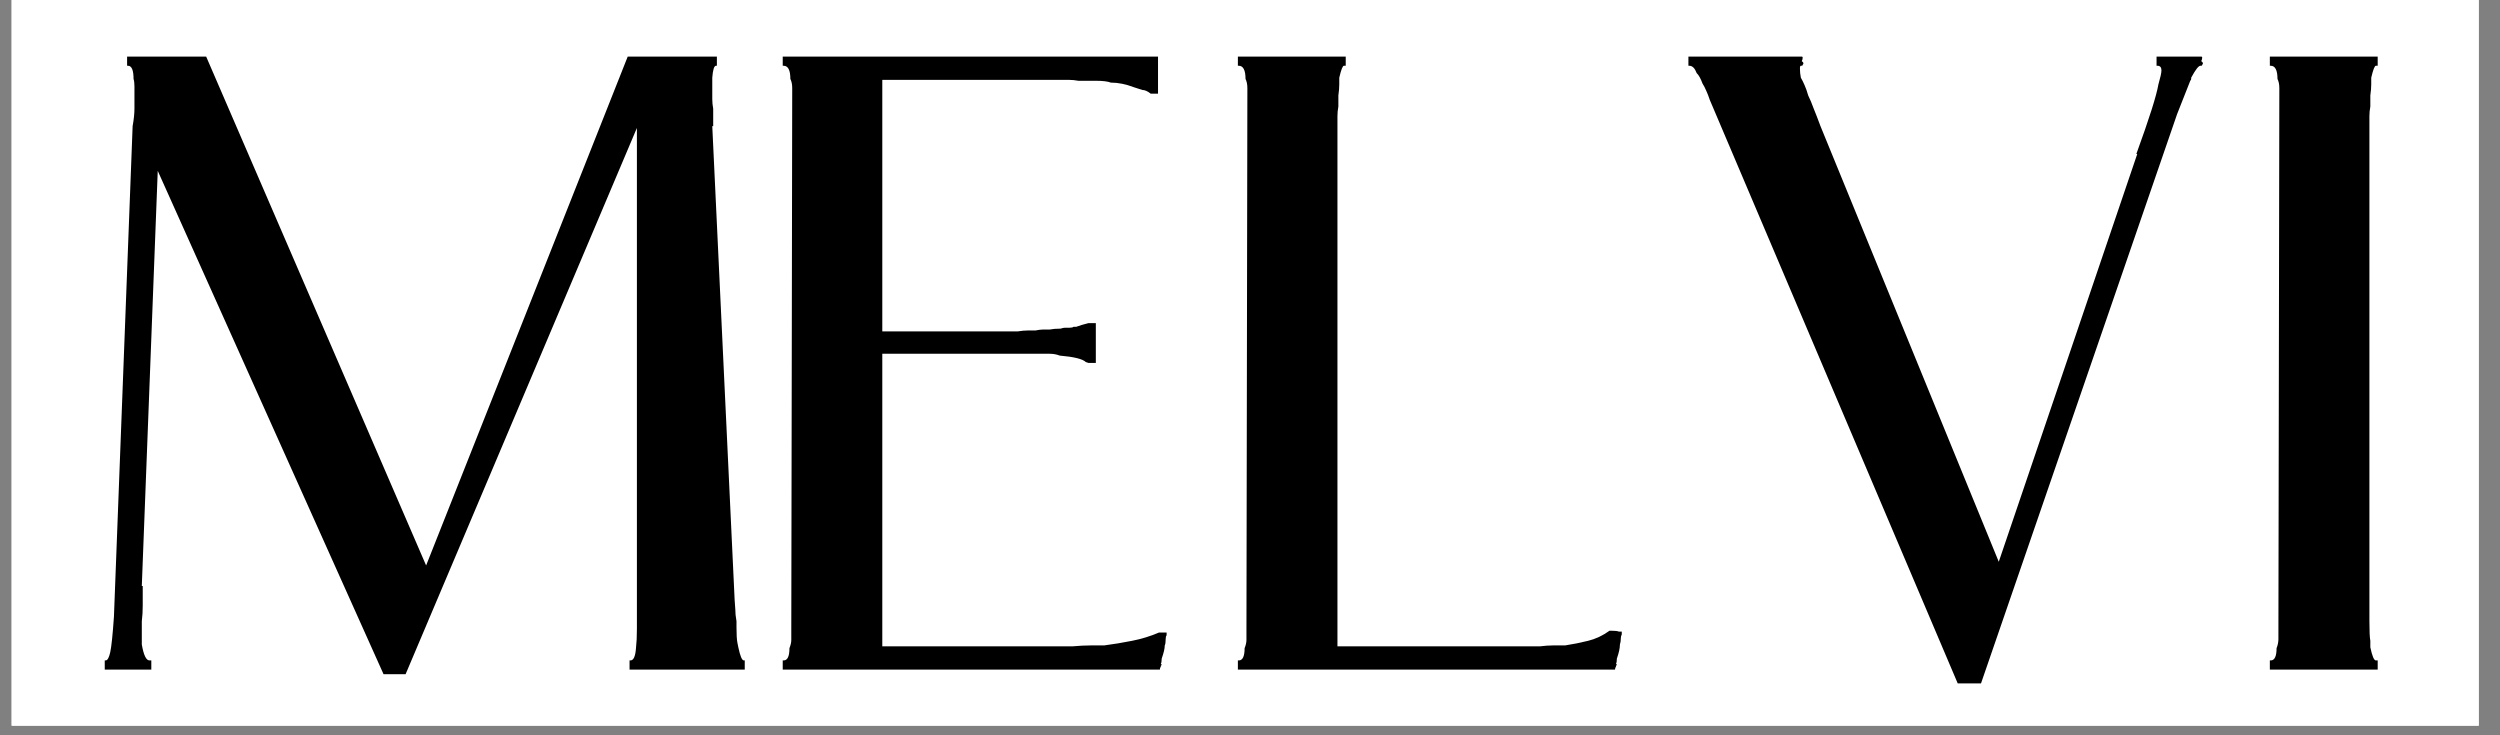
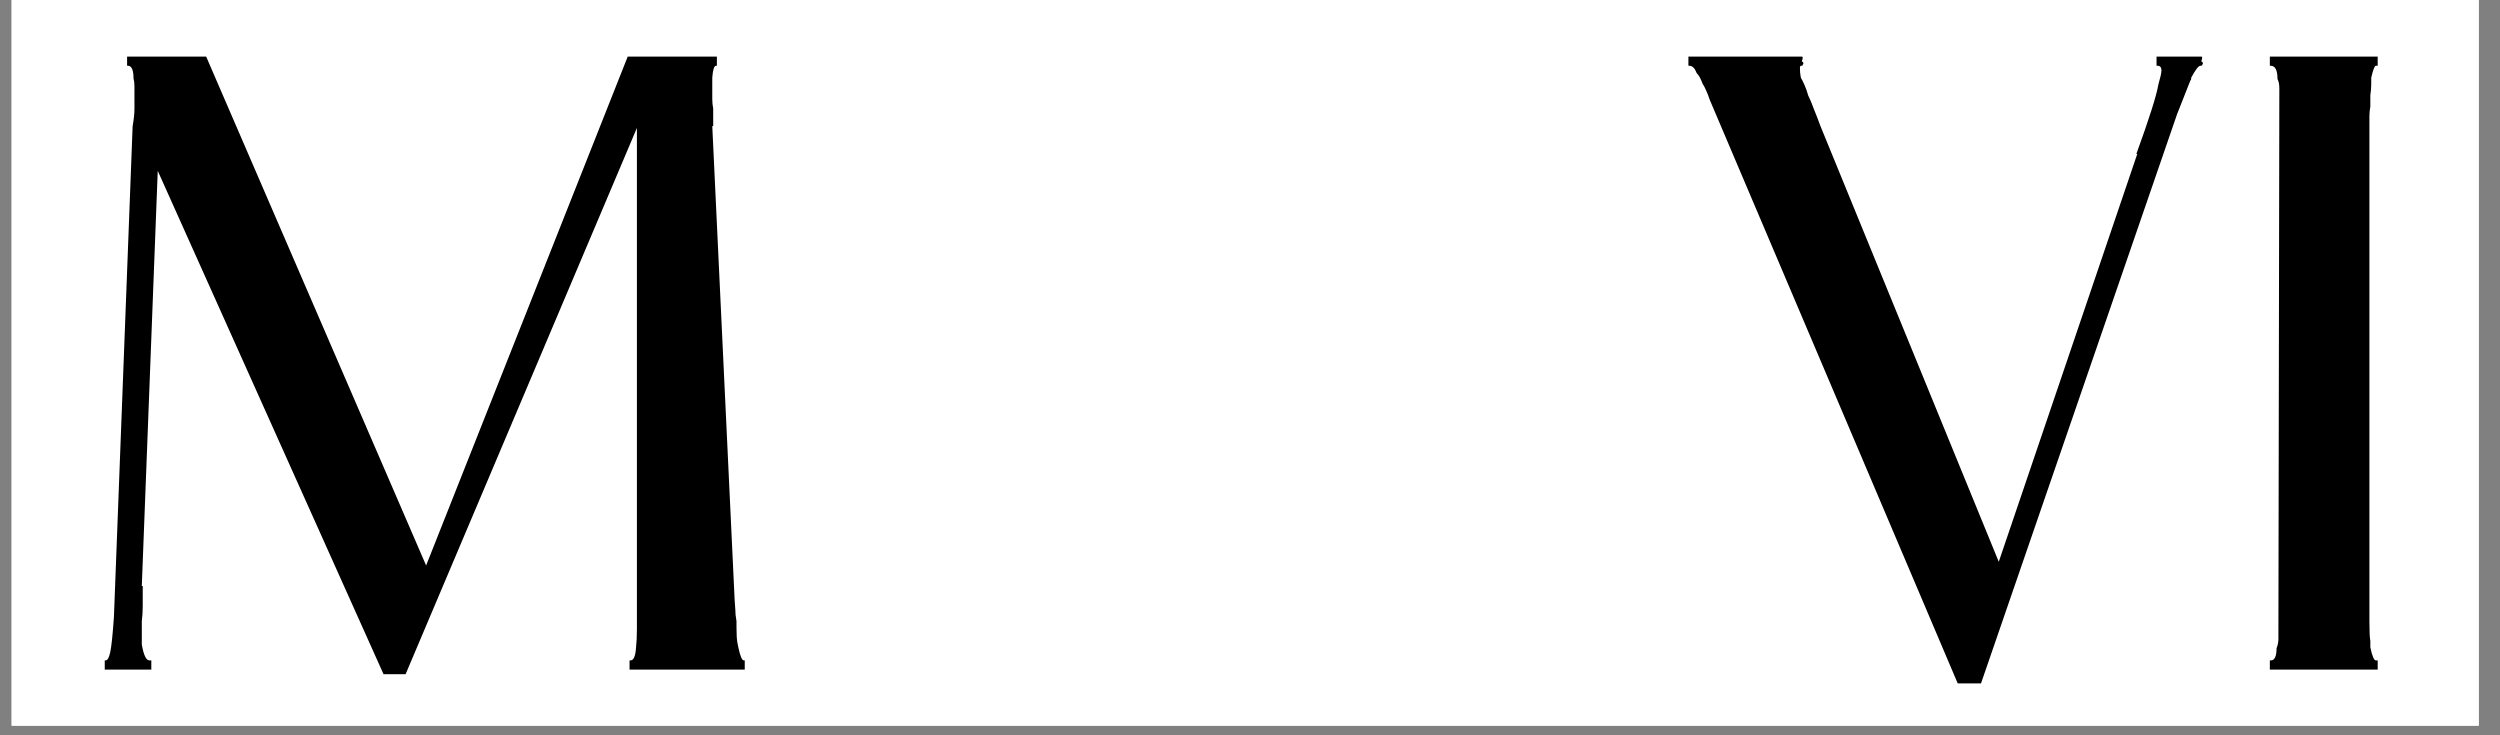
<svg xmlns="http://www.w3.org/2000/svg" width="170" zoomAndPan="magnify" viewBox="0 0 127.5 37.5" height="50" preserveAspectRatio="xMidYMid meet" version="1.2">
  <rect x="0" y="0" width="127.5" height="37.5" fill="#808080" stroke="none" />
  <defs>
    <clipPath id="be1ced5efe">
      <path d="M 0.594 0 L 126.414 0 L 126.414 37.008 L 0.594 37.008 Z M 0.594 0 " />
    </clipPath>
  </defs>
  <g id="46fba698f5">
    <g clip-rule="nonzero" clip-path="url(#be1ced5efe)">
      <path style=" stroke:none;fill-rule:nonzero;fill:#ffffff;fill-opacity:1;" d="M 0.594 0 L 126.414 0 L 126.414 37.008 L 0.594 37.008 Z M 0.594 0 " />
      <path style=" stroke:none;fill-rule:nonzero;fill:#ffffff;fill-opacity:1;" d="M 0.594 0 L 126.414 0 L 126.414 37.008 L 0.594 37.008 Z M 0.594 0 " />
    </g>
    <g style="fill:#000000;fill-opacity:1;">
      <g transform="translate(3.873, 34.151)">
        <path style="stroke:none" d="M 2.656 -30.797 C 2.844 -30.797 2.938 -30.57 2.938 -30.125 C 2.969 -30.031 2.984 -29.906 2.984 -29.75 L 2.984 -28.609 C 2.984 -28.359 2.953 -28.062 2.891 -27.719 L 1.938 -2.703 C 1.875 -1.785 1.812 -1.18 1.75 -0.891 C 1.688 -0.609 1.609 -0.469 1.516 -0.469 L 1.469 -0.469 L 1.469 0 L 3.844 0 L 3.844 -0.469 L 3.75 -0.469 C 3.582 -0.469 3.453 -0.738 3.359 -1.281 L 3.359 -2.469 C 3.391 -2.719 3.406 -2.984 3.406 -3.266 L 3.406 -4.266 L 3.359 -4.266 L 4.172 -25.438 L 15.688 0.234 L 16.812 0.234 L 28.609 -27.625 L 28.609 -2.078 C 28.609 -1.703 28.594 -1.375 28.562 -1.094 C 28.531 -0.676 28.438 -0.469 28.281 -0.469 L 28.234 -0.469 L 28.234 0 L 34.109 0 L 34.109 -0.469 L 34.062 -0.469 C 33.969 -0.469 33.875 -0.691 33.781 -1.141 L 33.734 -1.375 C 33.703 -1.531 33.688 -1.797 33.688 -2.172 L 33.688 -2.469 L 33.641 -2.797 C 33.641 -2.891 33.625 -3.141 33.594 -3.547 L 32.453 -27.719 L 32.5 -27.719 L 32.5 -28.609 C 32.469 -28.773 32.453 -28.938 32.453 -29.094 L 32.453 -30.188 C 32.484 -30.594 32.547 -30.797 32.641 -30.797 L 32.688 -30.797 L 32.688 -31.266 L 28.141 -31.266 L 17.859 -5.312 L 6.641 -31.266 L 2.609 -31.266 L 2.609 -30.797 Z M 2.656 -30.797 " />
      </g>
    </g>
    <g style="fill:#000000;fill-opacity:1;">
      <g transform="translate(38.028, 34.151)">
-         <path style="stroke:none" d="M 2.234 -1.094 C 2.234 -0.676 2.133 -0.469 1.938 -0.469 L 1.891 -0.469 L 1.891 0 L 21.125 0 C 21.125 -0.062 21.141 -0.109 21.172 -0.141 L 21.172 -0.188 C 21.234 -0.25 21.234 -0.281 21.172 -0.281 C 21.203 -0.344 21.219 -0.438 21.219 -0.562 C 21.32 -0.852 21.375 -1.078 21.375 -1.234 C 21.406 -1.297 21.422 -1.406 21.422 -1.562 C 21.422 -1.656 21.438 -1.719 21.469 -1.75 L 21.469 -1.891 L 21.078 -1.891 C 20.641 -1.703 20.18 -1.562 19.703 -1.469 C 19.234 -1.375 18.758 -1.297 18.281 -1.234 L 17.578 -1.234 C 17.328 -1.234 17.023 -1.219 16.672 -1.188 L 6.969 -1.188 L 6.969 -16.109 L 15.5 -16.109 C 15.688 -16.109 15.859 -16.078 16.016 -16.016 C 16.742 -15.953 17.188 -15.844 17.344 -15.688 L 17.484 -15.641 L 17.859 -15.641 L 17.859 -17.672 L 17.484 -17.672 C 17.234 -17.609 17.023 -17.547 16.859 -17.484 L 16.719 -17.484 C 16.688 -17.453 16.625 -17.438 16.531 -17.438 L 16.297 -17.438 C 16.234 -17.438 16.156 -17.422 16.062 -17.391 C 15.844 -17.391 15.656 -17.375 15.5 -17.344 L 15.156 -17.344 C 15.062 -17.344 14.938 -17.328 14.781 -17.297 L 14.406 -17.297 C 14.25 -17.297 14.07 -17.281 13.875 -17.25 L 6.969 -17.25 L 6.969 -30.078 L 16.484 -30.078 C 16.641 -30.078 16.801 -30.062 16.969 -30.031 L 17.859 -30.031 C 18.211 -30.031 18.469 -30 18.625 -29.938 C 19 -29.938 19.391 -29.859 19.797 -29.703 L 20.234 -29.562 C 20.359 -29.562 20.5 -29.5 20.656 -29.375 L 21.031 -29.375 L 21.031 -31.266 L 1.891 -31.266 L 1.891 -30.797 L 1.938 -30.797 C 2.164 -30.797 2.281 -30.57 2.281 -30.125 C 2.344 -30 2.375 -29.844 2.375 -29.656 L 2.375 -29.469 L 2.328 -2.031 L 2.328 -1.516 C 2.328 -1.391 2.297 -1.25 2.234 -1.094 Z M 2.234 -1.094 " />
-       </g>
+         </g>
    </g>
    <g style="fill:#000000;fill-opacity:1;">
      <g transform="translate(61.241, 34.151)">
-         <path style="stroke:none" d="M 1.891 0 L 21.125 0 C 21.125 -0.062 21.141 -0.109 21.172 -0.141 L 21.172 -0.188 C 21.234 -0.25 21.234 -0.281 21.172 -0.281 C 21.203 -0.344 21.219 -0.438 21.219 -0.562 C 21.32 -0.852 21.375 -1.094 21.375 -1.281 C 21.406 -1.375 21.422 -1.484 21.422 -1.609 C 21.422 -1.672 21.438 -1.734 21.469 -1.797 L 21.469 -1.938 L 21.328 -1.938 C 21.254 -1.969 21.125 -1.984 20.938 -1.984 L 20.844 -1.984 C 20.5 -1.734 20.133 -1.562 19.75 -1.469 C 19.375 -1.375 18.984 -1.297 18.578 -1.234 L 17.953 -1.234 C 17.766 -1.234 17.547 -1.219 17.297 -1.188 L 6.969 -1.188 L 6.969 -28.234 C 6.969 -28.391 6.984 -28.551 7.016 -28.719 L 7.016 -29.281 C 7.047 -29.5 7.062 -29.688 7.062 -29.844 L 7.062 -30.188 C 7.156 -30.594 7.234 -30.797 7.297 -30.797 L 7.391 -30.797 L 7.391 -31.266 L 1.891 -31.266 L 1.891 -30.797 L 1.938 -30.797 C 2.164 -30.797 2.281 -30.57 2.281 -30.125 C 2.344 -30 2.375 -29.844 2.375 -29.656 L 2.375 -29.469 L 2.328 -2.031 L 2.328 -1.516 C 2.328 -1.391 2.297 -1.25 2.234 -1.094 C 2.234 -0.676 2.133 -0.469 1.938 -0.469 L 1.891 -0.469 Z M 1.891 0 " />
-       </g>
+         </g>
    </g>
    <g style="fill:#000000;fill-opacity:1;">
      <g transform="translate(84.453, 34.151)">
        <path style="stroke:none" d="M 7.344 -30.656 C 7.344 -30.75 7.359 -30.797 7.391 -30.797 L 7.438 -30.797 C 7.469 -30.797 7.484 -30.812 7.484 -30.844 C 7.547 -30.906 7.531 -30.969 7.438 -31.031 C 7.469 -31.094 7.484 -31.156 7.484 -31.219 C 7.484 -31.25 7.469 -31.266 7.438 -31.266 L 1.656 -31.266 L 1.656 -30.797 L 1.703 -30.797 C 1.859 -30.797 1.984 -30.672 2.078 -30.422 C 2.18 -30.328 2.281 -30.148 2.375 -29.891 C 2.438 -29.797 2.5 -29.676 2.562 -29.531 C 2.625 -29.395 2.688 -29.234 2.75 -29.047 L 15.391 0.703 L 16.578 0.703 L 26.578 -28.328 L 27.25 -30.031 C 27.281 -30.062 27.297 -30.094 27.297 -30.125 L 27.297 -30.188 C 27.516 -30.594 27.672 -30.797 27.766 -30.797 L 27.812 -30.797 C 27.844 -30.797 27.859 -30.812 27.859 -30.844 C 27.922 -30.906 27.906 -30.969 27.812 -31.031 C 27.844 -31.094 27.859 -31.156 27.859 -31.219 C 27.859 -31.25 27.844 -31.266 27.812 -31.266 L 25.531 -31.266 L 25.531 -30.797 L 25.578 -30.797 C 25.711 -30.797 25.781 -30.719 25.781 -30.562 C 25.781 -30.438 25.727 -30.195 25.625 -29.844 C 25.531 -29.281 25.156 -28.098 24.5 -26.297 L 24.547 -26.297 L 17.484 -5.5 L 8.391 -27.719 C 8.266 -28.062 8.148 -28.359 8.047 -28.609 C 7.953 -28.867 7.859 -29.094 7.766 -29.281 C 7.703 -29.5 7.641 -29.676 7.578 -29.812 C 7.516 -29.957 7.453 -30.082 7.391 -30.188 C 7.359 -30.344 7.344 -30.5 7.344 -30.656 Z M 7.344 -30.656 " />
      </g>
    </g>
    <g style="fill:#000000;fill-opacity:1;">
      <g transform="translate(113.871, 34.151)">
        <path style="stroke:none" d="M 2.328 -2.031 L 2.328 -1.562 C 2.328 -1.406 2.297 -1.25 2.234 -1.094 C 2.234 -0.676 2.133 -0.469 1.938 -0.469 L 1.891 -0.469 L 1.891 0 L 7.391 0 L 7.391 -0.469 L 7.297 -0.469 C 7.203 -0.469 7.109 -0.691 7.016 -1.141 L 7.016 -1.469 C 6.984 -1.625 6.969 -1.957 6.969 -2.469 L 6.969 -28.234 C 6.969 -28.391 6.984 -28.551 7.016 -28.719 L 7.016 -29.281 C 7.047 -29.5 7.062 -29.688 7.062 -29.844 L 7.062 -30.188 C 7.156 -30.594 7.234 -30.797 7.297 -30.797 L 7.391 -30.797 L 7.391 -31.266 L 1.891 -31.266 L 1.891 -30.797 L 1.938 -30.797 C 2.164 -30.797 2.281 -30.57 2.281 -30.125 C 2.344 -30 2.375 -29.844 2.375 -29.656 L 2.375 -29.469 Z M 2.328 -2.031 " />
      </g>
    </g>
  </g>
</svg>